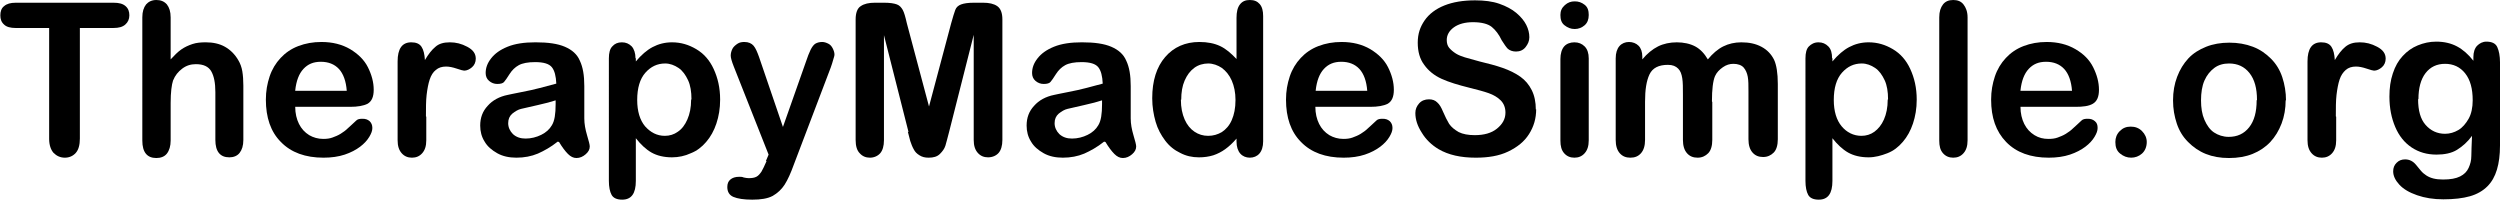
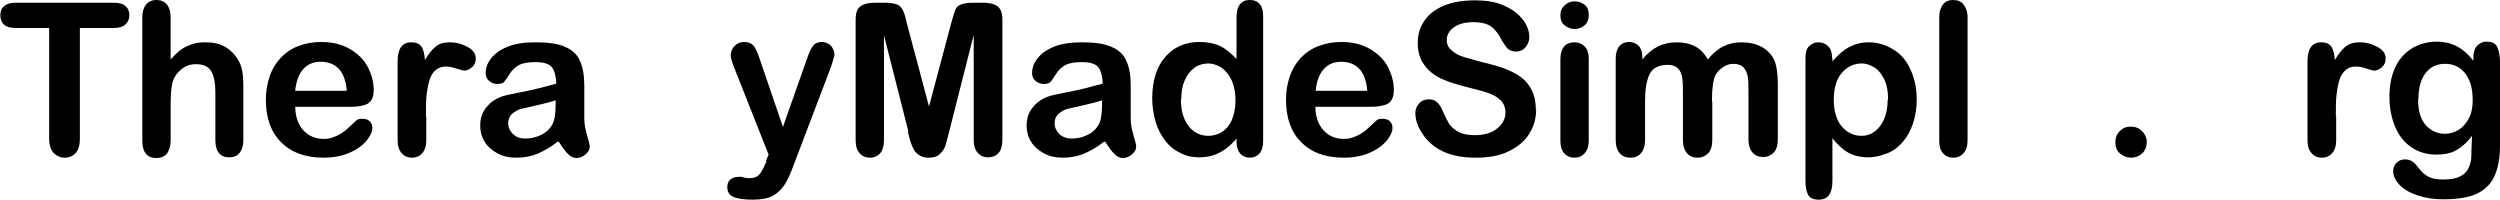
<svg xmlns="http://www.w3.org/2000/svg" viewBox="0 0 73.25 5.85" data-name="Layer 2" id="Layer_2">
  <defs>
    <style>
      .cls-1 {
        fill: #000;
        stroke-width: 0px;
      }
    </style>
  </defs>
  <g data-name="Layer 1" id="Layer_1-2">
    <g>
      <path d="M3.33.82h-.99v3.24c0,.19-.04.33-.12.42-.08.09-.19.14-.32.14s-.24-.05-.33-.14c-.08-.09-.13-.23-.13-.41V.82H.46c-.15,0-.27-.03-.34-.1-.08-.07-.11-.16-.11-.27S.04.24.12.18c.08-.07.19-.1.34-.1h2.87c.16,0,.27.03.35.1s.11.16.11.27-.04.2-.12.27c-.08.07-.19.1-.35.1Z" class="cls-1" />
      <path d="M5,.51v1.23c.11-.12.21-.22.31-.29s.21-.12.33-.16.25-.05.39-.05c.21,0,.4.04.56.13.16.09.29.22.39.39.06.1.1.21.12.33.02.12.03.26.03.42v1.59c0,.17-.04.29-.11.38s-.18.13-.3.13c-.27,0-.41-.17-.41-.51v-1.4c0-.27-.04-.47-.12-.61s-.23-.21-.45-.21c-.15,0-.28.04-.4.13s-.21.2-.27.35c-.04.12-.07.34-.07.66v1.1c0,.16-.04.29-.11.38-.07.09-.18.13-.31.13-.27,0-.41-.17-.41-.51V.51c0-.17.04-.29.11-.38.07-.08.17-.13.3-.13s.23.04.31.13c.07.09.11.21.11.38Z" class="cls-1" />
      <path d="M10.28,3.13h-1.63c0,.19.04.36.11.5.07.14.17.25.3.33.12.07.26.11.41.11.1,0,.19-.01.27-.04s.16-.06.24-.11c.08-.05.15-.1.21-.16.06-.06.15-.13.25-.23.04-.04.1-.05.18-.05.09,0,.15.02.21.07.05.05.08.11.08.2,0,.08-.03.16-.09.26-.06.1-.15.2-.27.29s-.27.17-.45.23-.39.09-.62.09c-.53,0-.95-.15-1.25-.46-.3-.3-.44-.72-.44-1.24,0-.25.04-.47.11-.68s.18-.39.32-.54.31-.27.52-.35c.21-.08.43-.12.68-.12.32,0,.6.07.84.21.23.14.41.31.52.53s.17.44.17.66c0,.21-.06.34-.18.41-.12.06-.29.09-.51.09ZM8.65,2.66h1.51c-.02-.28-.1-.5-.23-.64-.13-.14-.31-.21-.53-.21s-.38.07-.51.21c-.13.14-.21.35-.24.63Z" class="cls-1" />
      <path d="M12.49,3.42v.69c0,.17-.04.29-.12.38s-.18.13-.3.13-.22-.04-.3-.13c-.08-.09-.12-.21-.12-.38V1.8c0-.37.13-.56.4-.56.14,0,.24.04.3.13s.09.22.1.39c.1-.17.2-.3.31-.39.1-.09.24-.13.42-.13s.34.04.51.13.25.2.25.35c0,.1-.04.19-.11.25s-.15.1-.23.1c-.03,0-.1-.02-.22-.06-.12-.04-.22-.06-.31-.06-.12,0-.22.03-.3.1-.08.06-.14.16-.18.28s-.07.28-.09.45c-.02.17-.02.39-.02.63Z" class="cls-1" />
      <path d="M16.34,4.15c-.2.16-.4.27-.58.35-.19.08-.4.12-.63.12-.21,0-.4-.04-.56-.13s-.29-.2-.37-.34c-.09-.14-.13-.3-.13-.47,0-.23.07-.42.22-.58.14-.16.34-.27.59-.32.05-.01.18-.04.39-.08.21-.04.39-.08.54-.12s.31-.08.49-.13c-.01-.22-.05-.38-.13-.48-.08-.1-.24-.15-.49-.15-.21,0-.37.03-.48.09s-.2.15-.27.26-.13.2-.16.23c-.03.04-.1.06-.2.06-.09,0-.17-.03-.24-.09-.07-.06-.1-.14-.1-.23,0-.15.05-.29.16-.43s.26-.25.48-.34.49-.13.82-.13c.37,0,.65.04.86.13.21.09.36.22.44.41.09.19.13.43.13.74,0,.19,0,.36,0,.5,0,.14,0,.29,0,.45,0,.16.03.32.08.49s.08.28.08.33c0,.09-.04.16-.12.23-.08.07-.17.11-.27.11-.09,0-.17-.04-.25-.12-.08-.08-.17-.2-.26-.35ZM16.28,2.94c-.12.04-.3.09-.53.14-.23.05-.39.09-.48.11-.09.02-.17.07-.26.14-.08.07-.12.16-.12.28s.05.23.14.32c.1.09.22.13.37.13.16,0,.32-.04.46-.11.14-.07.24-.16.31-.28.08-.13.11-.33.11-.62v-.12Z" class="cls-1" />
-       <path d="M18.63,1.7v.1c.16-.19.32-.33.49-.42.17-.09.36-.14.57-.14.26,0,.49.07.71.2.22.13.39.32.51.58s.19.55.19.9c0,.26-.04.49-.11.7-.07.21-.17.39-.3.54-.13.15-.27.26-.45.33-.17.08-.36.12-.55.12-.24,0-.44-.05-.6-.14s-.32-.24-.46-.42v1.25c0,.37-.13.55-.4.55-.16,0-.26-.05-.31-.14-.05-.09-.08-.23-.08-.41V1.71c0-.16.03-.28.1-.35.07-.08.16-.12.28-.12s.21.04.29.12c.07.08.11.2.11.35ZM20.26,2.91c0-.22-.03-.41-.1-.56s-.16-.28-.28-.36-.25-.13-.39-.13c-.23,0-.42.09-.58.27-.16.18-.24.45-.24.8,0,.33.08.59.23.77.16.18.35.28.58.28.14,0,.27-.04.38-.12.12-.08.21-.2.28-.36.07-.16.11-.35.11-.58Z" class="cls-1" />
      <path d="M22.44,4.72l.08-.19-1.02-2.58c-.06-.15-.09-.26-.09-.32,0-.07.02-.14.05-.2s.09-.11.15-.15.13-.05.2-.05c.12,0,.21.04.27.11s.11.19.16.33l.7,2.05.67-1.9c.05-.15.1-.28.14-.36s.09-.15.14-.18c.05-.03.12-.05.2-.05.06,0,.12.02.18.05s.1.08.13.14c.03.06.05.12.05.18,0,.04-.02.09-.04.16s-.04.14-.07.22l-1.08,2.84c-.09.25-.18.45-.27.59-.09.14-.21.25-.35.33-.15.08-.35.11-.6.11s-.43-.03-.55-.08-.18-.15-.18-.29c0-.1.03-.17.09-.22s.14-.08.26-.08c.04,0,.09,0,.13.02.05.01.1.02.14.02.1,0,.17-.01.23-.04s.1-.08.15-.15c.04-.07.09-.17.15-.31Z" class="cls-1" />
      <path d="M26.62,3.87l-.72-2.84v3.08c0,.17-.04.3-.11.38s-.18.13-.3.13-.22-.04-.3-.13c-.08-.08-.12-.21-.12-.39V.57c0-.19.05-.33.15-.39.1-.07.24-.1.41-.1h.28c.17,0,.29.02.37.05s.13.09.17.16.08.21.12.39l.65,2.44.65-2.44c.05-.18.09-.31.12-.39s.09-.13.17-.16.2-.05.37-.05h.28c.17,0,.31.03.41.1.1.07.15.2.15.39v3.53c0,.17-.04.3-.11.38s-.18.13-.31.13c-.12,0-.22-.04-.3-.13-.08-.09-.12-.21-.12-.38V1.02l-.72,2.84c-.05.18-.08.32-.11.41-.03.09-.08.16-.16.24s-.19.11-.33.11c-.11,0-.19-.02-.27-.07s-.13-.1-.17-.18c-.04-.07-.07-.15-.1-.24-.02-.09-.05-.18-.07-.27Z" class="cls-1" />
      <path d="M32.35,4.15c-.2.16-.4.27-.58.35-.19.08-.4.12-.63.12-.21,0-.4-.04-.56-.13s-.29-.2-.37-.34c-.09-.14-.13-.3-.13-.47,0-.23.07-.42.22-.58.14-.16.34-.27.59-.32.05-.01.18-.04.39-.08.21-.04.39-.08.54-.12s.31-.08.49-.13c-.01-.22-.05-.38-.13-.48-.08-.1-.24-.15-.49-.15-.21,0-.37.03-.48.09s-.2.15-.27.26-.13.2-.16.23c-.03.04-.1.06-.2.06-.09,0-.17-.03-.24-.09-.07-.06-.1-.14-.1-.23,0-.15.05-.29.16-.43s.26-.25.48-.34.49-.13.82-.13c.37,0,.65.04.86.13.21.09.36.22.44.41.09.19.13.43.13.74,0,.19,0,.36,0,.5,0,.14,0,.29,0,.45,0,.16.03.32.08.49s.08.28.08.33c0,.09-.04.16-.12.23-.08.07-.17.11-.27.11-.09,0-.17-.04-.25-.12-.08-.08-.17-.2-.26-.35ZM32.29,2.94c-.12.04-.3.09-.53.14-.23.05-.39.09-.48.11-.09.02-.17.07-.26.14-.08.07-.12.16-.12.28s.05.23.14.32c.1.09.22.13.37.13.16,0,.32-.04.46-.11.14-.07.24-.16.31-.28.08-.13.11-.33.11-.62v-.12Z" class="cls-1" />
      <path d="M36.23,4.14v-.08c-.11.13-.22.23-.33.31-.11.08-.23.14-.35.18-.13.04-.27.06-.42.06-.2,0-.38-.04-.55-.13-.17-.08-.32-.2-.44-.36-.12-.16-.22-.34-.28-.55s-.1-.44-.1-.69c0-.52.13-.92.38-1.21.25-.29.59-.44,1-.44.24,0,.44.04.61.12s.32.21.48.38V.52c0-.17.03-.3.1-.39.07-.09.16-.13.29-.13s.22.04.29.12c.07.08.1.2.1.35v3.67c0,.16-.04.28-.11.36s-.17.12-.28.12-.21-.04-.28-.12c-.07-.08-.11-.2-.11-.35ZM34.6,2.92c0,.23.04.42.11.58s.17.28.29.36.25.12.4.12.28-.04.4-.11c.12-.08.22-.19.29-.35.07-.16.11-.35.11-.59,0-.22-.04-.41-.11-.57-.07-.16-.17-.28-.29-.37-.12-.08-.26-.13-.4-.13s-.29.04-.41.13c-.12.09-.21.21-.28.37-.07.16-.1.35-.1.56Z" class="cls-1" />
      <path d="M40.17,3.13h-1.63c0,.19.04.36.11.5.07.14.17.25.3.33.12.07.26.11.41.11.1,0,.19-.01.27-.04s.16-.06.24-.11c.08-.05.15-.1.21-.16.06-.06.15-.13.25-.23.04-.04.1-.05.18-.05.09,0,.15.02.21.07.05.05.08.11.08.2,0,.08-.03.16-.09.26-.06.1-.15.2-.27.29s-.27.17-.45.23-.39.09-.62.09c-.53,0-.95-.15-1.25-.46-.3-.3-.44-.72-.44-1.24,0-.25.04-.47.11-.68s.18-.39.32-.54.31-.27.52-.35c.21-.08.43-.12.68-.12.32,0,.6.07.84.21.23.14.41.31.52.53s.17.44.17.66c0,.21-.06.34-.18.41-.12.06-.29.09-.51.09ZM38.55,2.66h1.51c-.02-.28-.1-.5-.23-.64-.13-.14-.31-.21-.53-.21s-.38.07-.51.21c-.13.14-.21.35-.24.63Z" class="cls-1" />
      <path d="M45.01,3.2c0,.27-.07.51-.21.73s-.34.38-.61.51-.59.18-.95.18c-.44,0-.8-.08-1.09-.25-.2-.12-.37-.28-.49-.48-.13-.2-.19-.39-.19-.58,0-.11.04-.2.11-.28s.17-.12.29-.12c.1,0,.18.03.24.09.07.06.12.15.17.27.06.14.12.26.18.36.07.1.16.17.28.24.12.06.28.09.47.09.27,0,.49-.06.65-.19s.25-.28.25-.47c0-.15-.05-.27-.14-.36-.09-.09-.21-.16-.35-.21s-.33-.1-.57-.16c-.32-.08-.59-.16-.81-.26s-.39-.24-.51-.41c-.13-.17-.19-.39-.19-.65s.07-.46.2-.65.33-.34.58-.44c.25-.1.55-.15.9-.15.27,0,.51.03.71.1.2.07.37.16.5.27.13.11.23.23.29.35s.09.24.09.36c0,.11-.04.2-.11.29s-.17.13-.28.13c-.1,0-.18-.03-.24-.08-.05-.05-.11-.14-.18-.25-.08-.17-.18-.3-.29-.39-.11-.09-.3-.14-.55-.14-.23,0-.42.05-.56.15s-.21.23-.21.37c0,.09.02.17.07.23s.12.12.2.17.17.08.26.11c.09.03.23.06.43.12.25.06.48.12.68.19s.38.16.52.26.25.23.33.39.12.35.12.57Z" class="cls-1" />
      <path d="M46.14.85c-.12,0-.21-.04-.3-.11s-.12-.17-.12-.3c0-.12.04-.21.13-.29s.18-.11.29-.11.2.03.29.1.12.17.12.3-.04.23-.12.3-.18.11-.29.11ZM46.55,1.71v2.4c0,.17-.04.29-.12.38s-.18.13-.3.13-.22-.04-.3-.13-.11-.21-.11-.37V1.73c0-.16.04-.29.11-.37s.18-.12.3-.12.22.04.3.12.12.2.12.35Z" class="cls-1" />
      <path d="M50.17,2.99v1.11c0,.17-.04.31-.12.39s-.18.13-.31.13-.23-.04-.31-.13-.12-.22-.12-.39v-1.32c0-.21,0-.37-.02-.49s-.05-.21-.12-.28-.16-.11-.3-.11c-.27,0-.45.09-.54.28s-.13.45-.13.8v1.12c0,.17-.04.3-.12.39s-.18.13-.31.13-.23-.04-.31-.13-.12-.22-.12-.39V1.71c0-.16.04-.28.11-.36s.17-.12.28-.12.21.04.28.11.11.18.11.32v.08c.14-.17.3-.3.46-.38s.35-.12.55-.12.39.04.54.12.27.21.37.38c.14-.17.29-.3.45-.38s.34-.12.53-.12c.23,0,.42.04.59.13s.29.22.37.38c.07.15.11.39.11.71v1.62c0,.17-.04.31-.12.39s-.18.13-.31.13-.23-.04-.31-.13-.12-.22-.12-.39v-1.4c0-.18,0-.32-.02-.43s-.06-.2-.12-.27-.17-.11-.3-.11c-.11,0-.21.03-.31.1s-.18.15-.23.26c-.06.14-.09.39-.09.74Z" class="cls-1" />
      <path d="M53.69,1.7v.1c.16-.19.32-.33.49-.42s.36-.14.57-.14c.26,0,.49.07.71.2s.39.32.51.58.19.55.19.9c0,.26-.04.49-.11.7s-.17.39-.3.54-.27.26-.45.33-.36.12-.55.12c-.24,0-.44-.05-.6-.14s-.32-.24-.46-.42v1.25c0,.37-.13.55-.4.55-.16,0-.26-.05-.31-.14s-.08-.23-.08-.41V1.71c0-.16.03-.28.1-.35s.16-.12.28-.12.21.04.29.12.11.2.11.35ZM55.32,2.91c0-.22-.03-.41-.1-.56s-.16-.28-.28-.36-.25-.13-.39-.13c-.23,0-.42.09-.58.27s-.24.45-.24.8c0,.33.08.59.23.77s.35.28.58.28c.14,0,.27-.04.38-.12s.21-.2.28-.36.11-.35.11-.58Z" class="cls-1" />
      <path d="M56.82,4.11V.51c0-.17.04-.29.11-.38s.17-.13.3-.13.23.04.3.13.12.21.12.38v3.6c0,.17-.04.29-.12.38s-.18.13-.3.13-.22-.04-.3-.13-.11-.21-.11-.37Z" class="cls-1" />
-       <path d="M60.83,3.13h-1.63c0,.19.04.36.11.5s.17.25.3.33.26.11.41.11c.1,0,.19-.01.27-.04s.16-.06.24-.11.15-.1.21-.16.15-.13.25-.23c.04-.04.1-.05.18-.05.09,0,.15.02.21.07s.08.11.08.2c0,.08-.03.16-.09.26s-.15.2-.27.29-.27.17-.45.23-.39.09-.62.09c-.53,0-.95-.15-1.25-.46s-.44-.72-.44-1.24c0-.25.04-.47.11-.68s.18-.39.32-.54.31-.27.52-.35.43-.12.68-.12c.32,0,.6.07.84.21s.41.31.52.53.17.44.17.66c0,.21-.06.34-.18.41s-.29.09-.51.09ZM59.2,2.66h1.51c-.02-.28-.1-.5-.23-.64s-.31-.21-.53-.21-.38.07-.51.21-.21.35-.24.63Z" class="cls-1" />
      <path d="M62.45,4.62c-.13,0-.23-.04-.33-.12s-.14-.19-.14-.34c0-.12.04-.23.13-.32s.19-.13.32-.13.24.04.33.13.14.2.14.32c0,.14-.05.26-.14.34s-.2.12-.32.12Z" class="cls-1" />
-       <path d="M66.97,2.93c0,.25-.04.48-.12.69s-.19.39-.33.54-.32.27-.52.35-.43.12-.69.12-.48-.04-.68-.12-.37-.2-.52-.35-.26-.33-.33-.54-.11-.43-.11-.68.04-.48.12-.69.19-.39.33-.54.32-.26.52-.34.43-.12.68-.12.48.04.69.12.38.2.53.35.26.33.33.54.11.44.11.69ZM66.13,2.93c0-.34-.07-.6-.22-.79s-.35-.28-.6-.28c-.16,0-.31.04-.43.13s-.22.21-.29.37-.1.36-.1.58.03.41.1.57.16.29.28.37.27.13.43.13c.25,0,.45-.09.6-.28s.22-.45.22-.79Z" class="cls-1" />
      <path d="M68.45,3.42v.69c0,.17-.04.29-.12.38s-.18.13-.3.13-.22-.04-.3-.13-.12-.21-.12-.38V1.8c0-.37.13-.56.4-.56.14,0,.24.04.3.13s.09.22.1.39c.1-.17.2-.3.31-.39s.24-.13.42-.13.34.04.51.13.25.2.25.35c0,.1-.04.19-.11.25s-.15.1-.23.1c-.03,0-.1-.02-.22-.06s-.22-.06-.31-.06c-.12,0-.22.03-.3.1s-.14.16-.18.28-.07.28-.09.45-.02.39-.02.63Z" class="cls-1" />
      <path d="M73.25,1.85v2.41c0,.28-.03.51-.09.71s-.15.36-.28.49-.3.23-.51.29-.47.09-.78.09c-.29,0-.54-.04-.77-.12s-.4-.18-.52-.31-.18-.26-.18-.39c0-.1.03-.18.1-.25s.15-.1.25-.1c.12,0,.23.05.32.16.04.05.09.11.14.17s.1.1.16.14.13.07.21.09.17.03.28.03c.22,0,.38-.03.5-.09s.2-.14.25-.25.08-.22.08-.35.01-.32.02-.59c-.13.18-.28.31-.44.41s-.37.14-.6.14c-.28,0-.52-.07-.73-.21s-.37-.34-.48-.6-.17-.55-.17-.89c0-.25.03-.47.1-.68s.16-.37.29-.51.27-.24.44-.31.35-.11.54-.11c.24,0,.44.05.61.14s.33.23.48.42v-.11c0-.14.04-.26.11-.33s.16-.12.27-.12c.16,0,.27.05.32.16s.08.26.08.45ZM70.85,2.9c0,.34.07.59.22.76s.34.26.57.26c.14,0,.27-.04.39-.11s.22-.19.3-.33.12-.33.12-.54c0-.34-.07-.6-.22-.79s-.35-.28-.59-.28-.43.09-.57.27-.21.44-.21.77Z" class="cls-1" />
    </g>
  </g>
</svg>